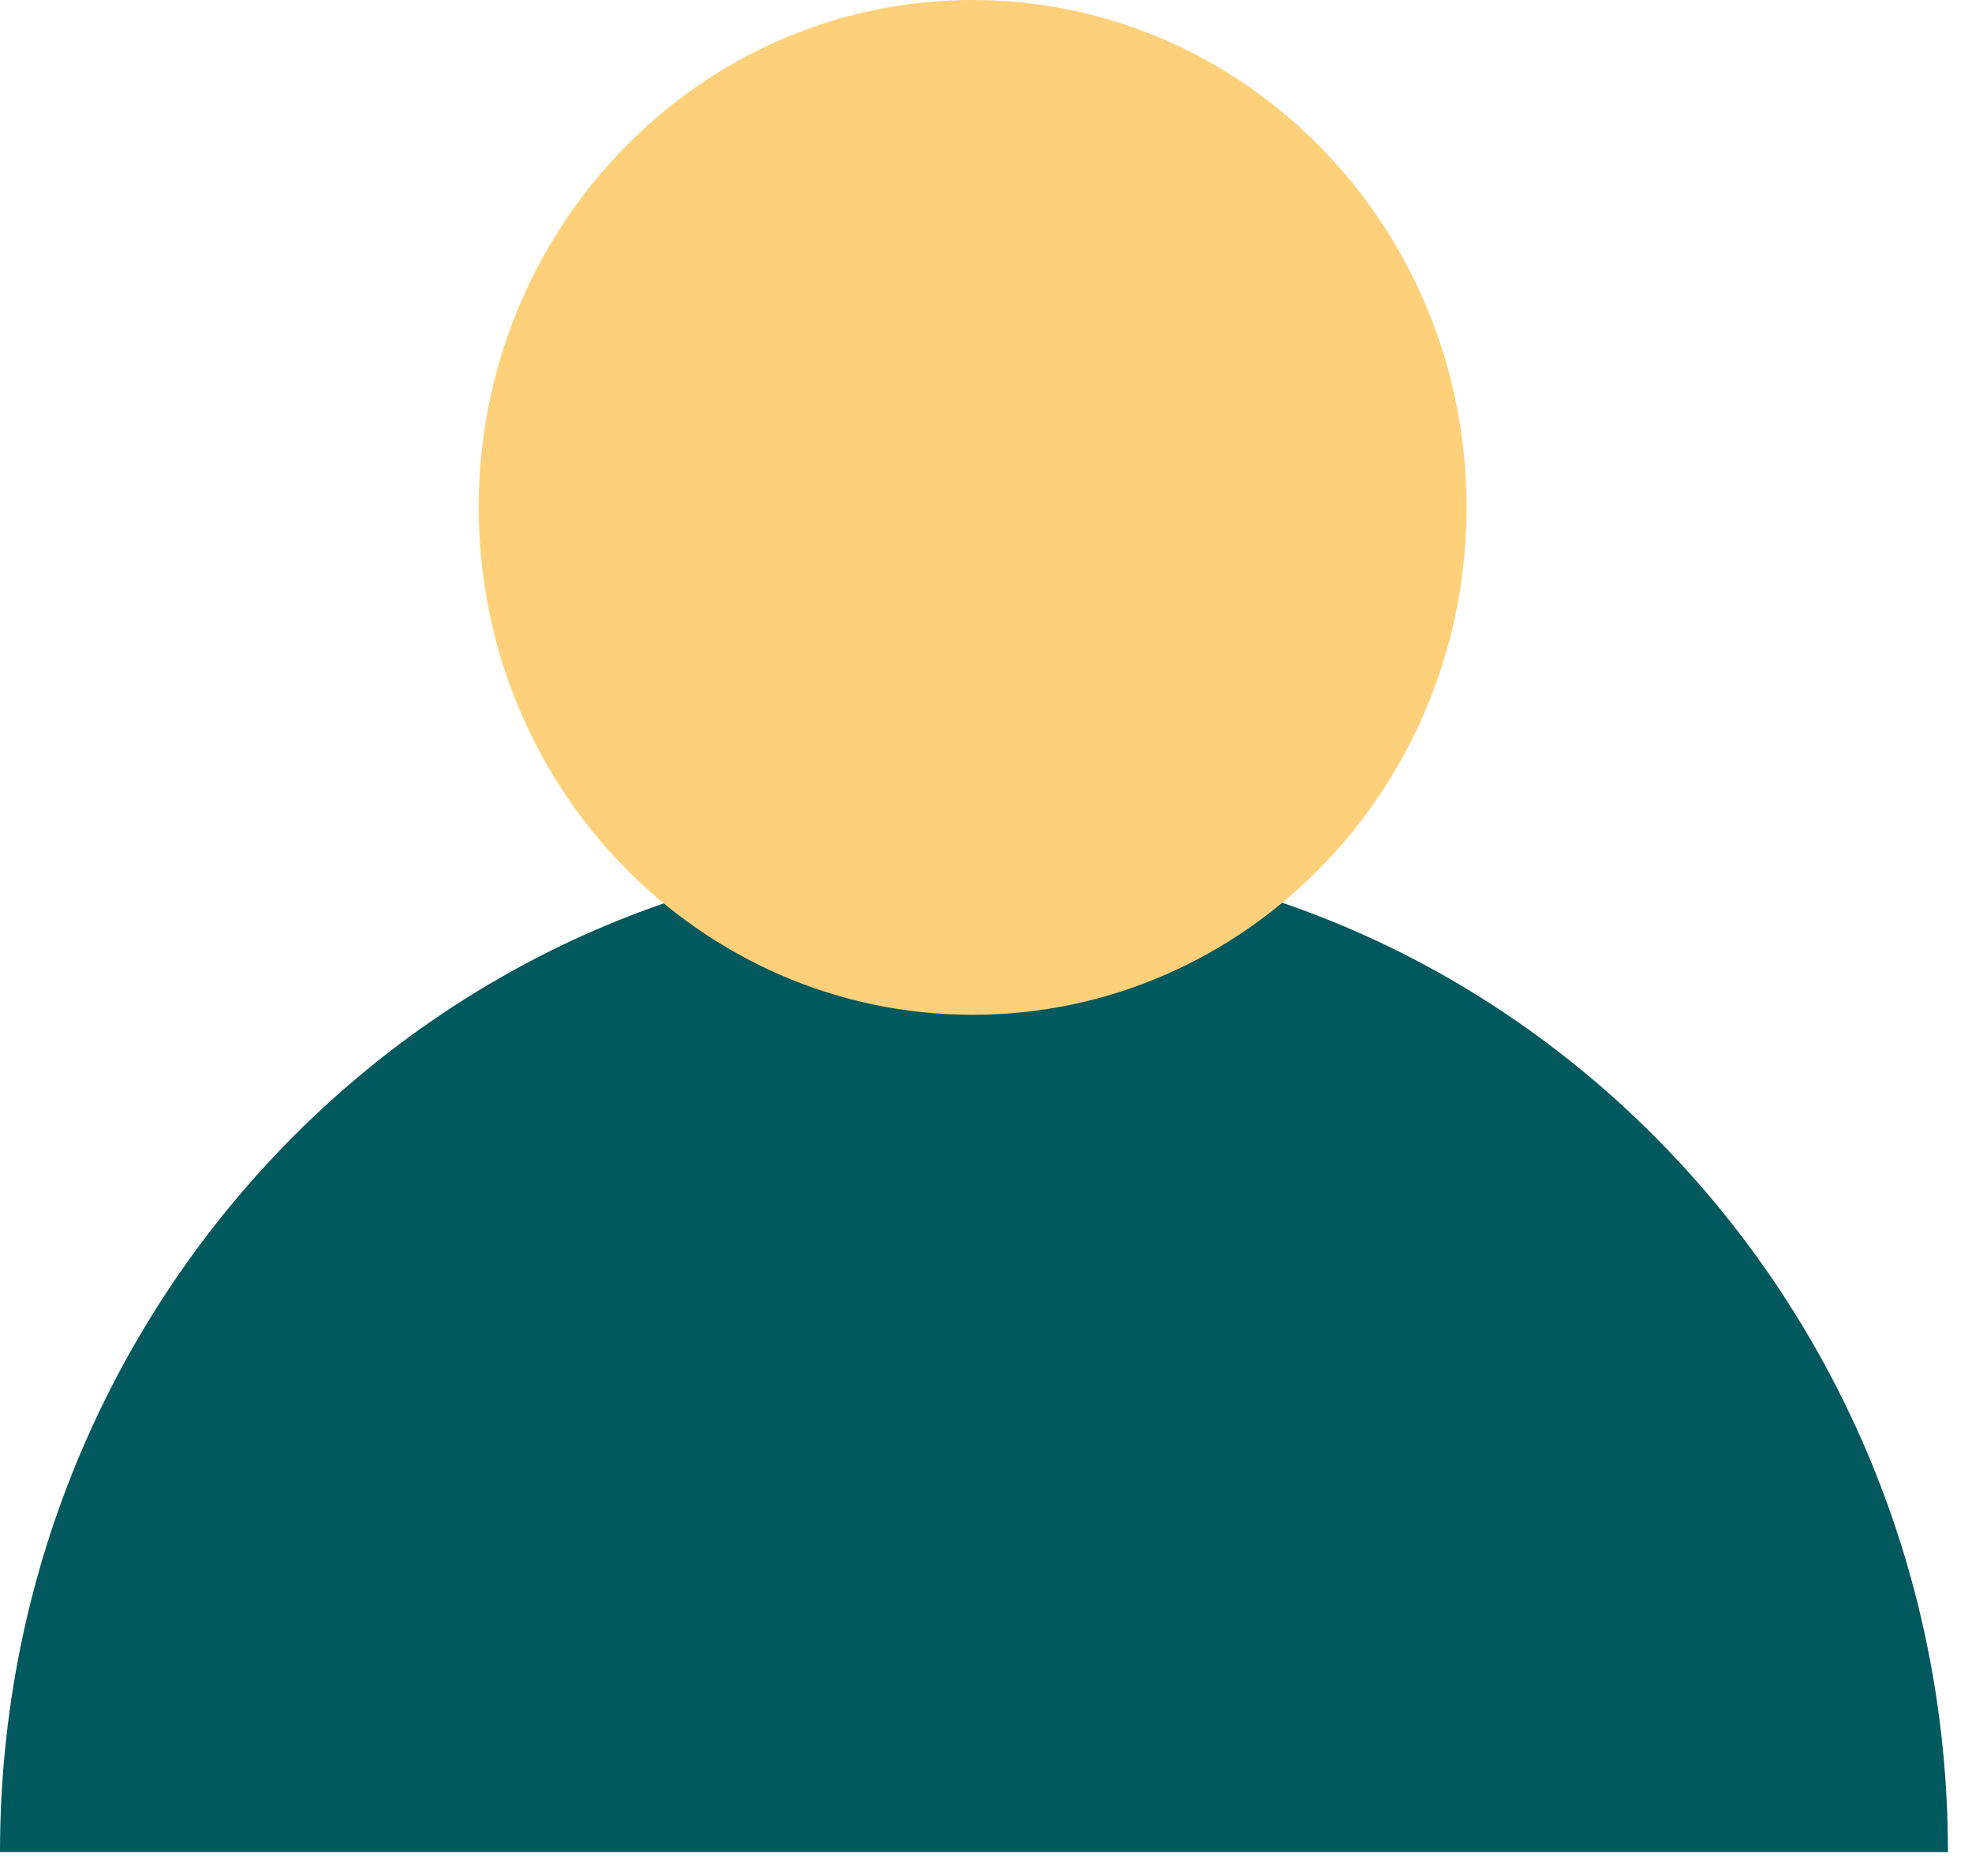
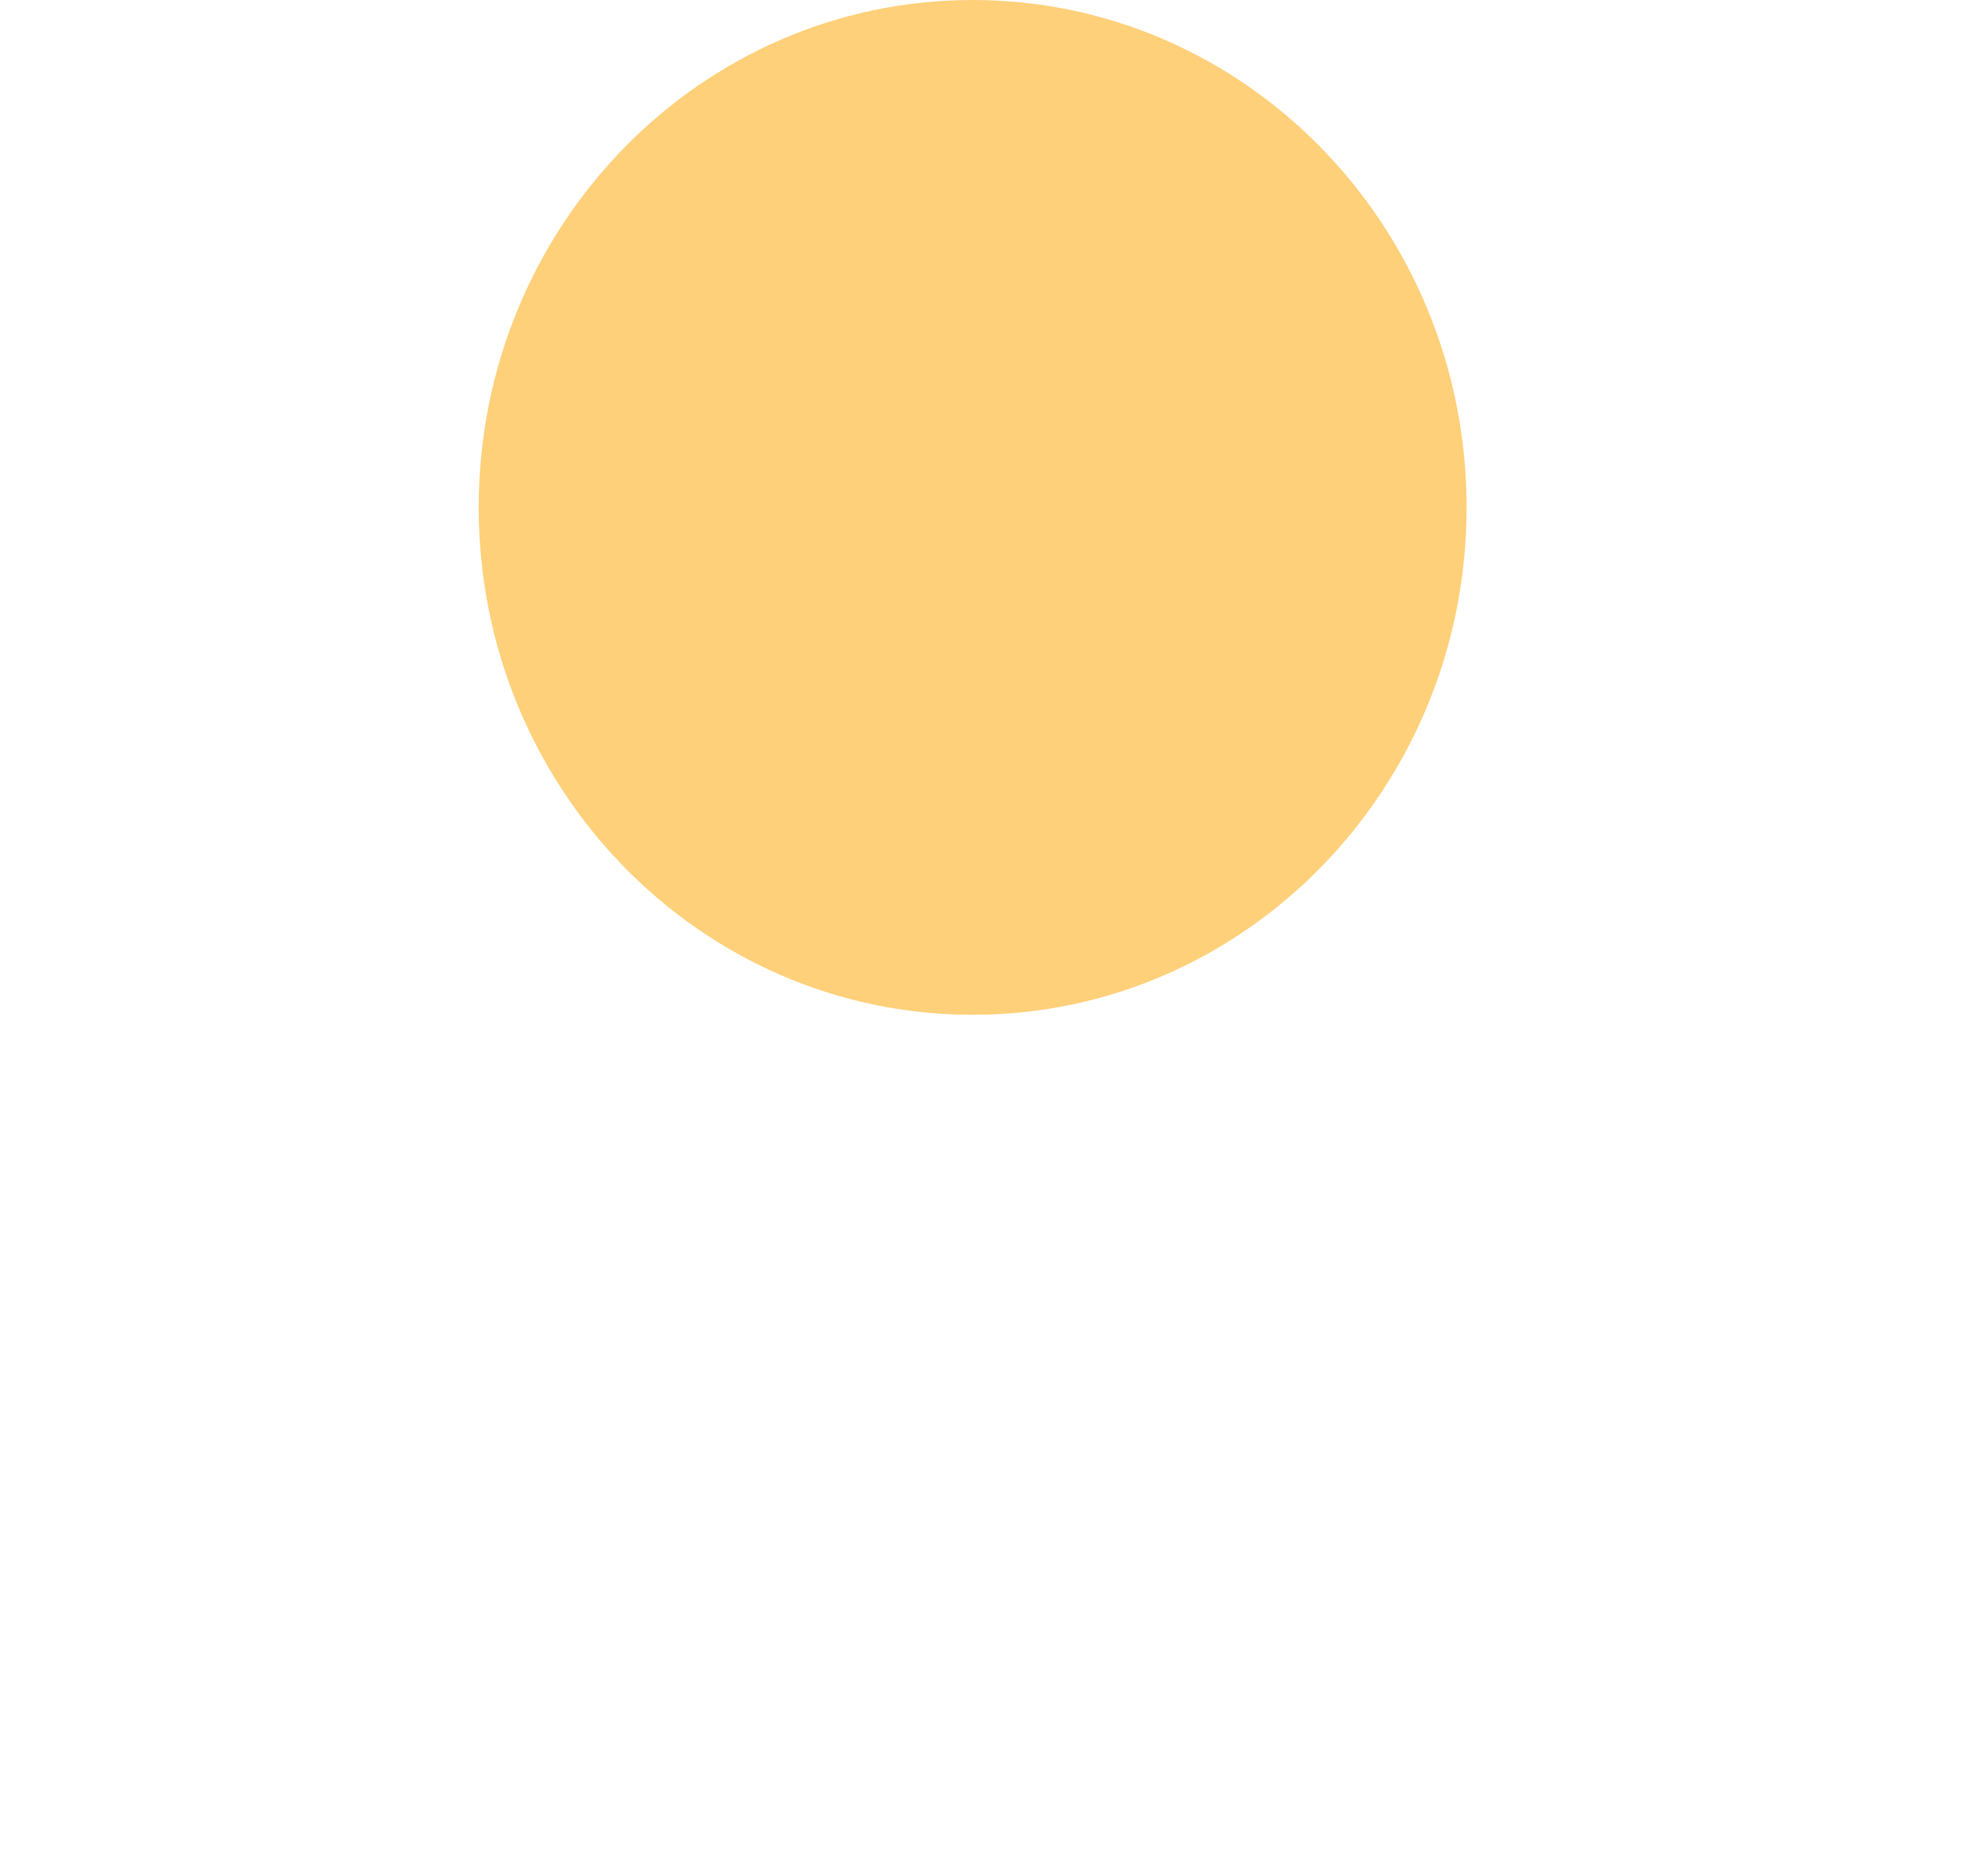
<svg xmlns="http://www.w3.org/2000/svg" width="41" height="39" viewBox="0 0 41 39" fill="none">
-   <path d="M40.5 38.503C40.5 27.016 31.433 17.703 20.25 17.703C9.067 17.703 0 27.016 0 38.503" fill="#01585D" />
  <path d="M20.222 21.096C25.894 21.096 30.492 16.374 30.492 10.548C30.492 4.723 25.894 0 20.222 0C14.551 0 9.953 4.723 9.953 10.548C9.953 16.374 14.551 21.096 20.222 21.096Z" fill="#FFD07A" />
</svg>